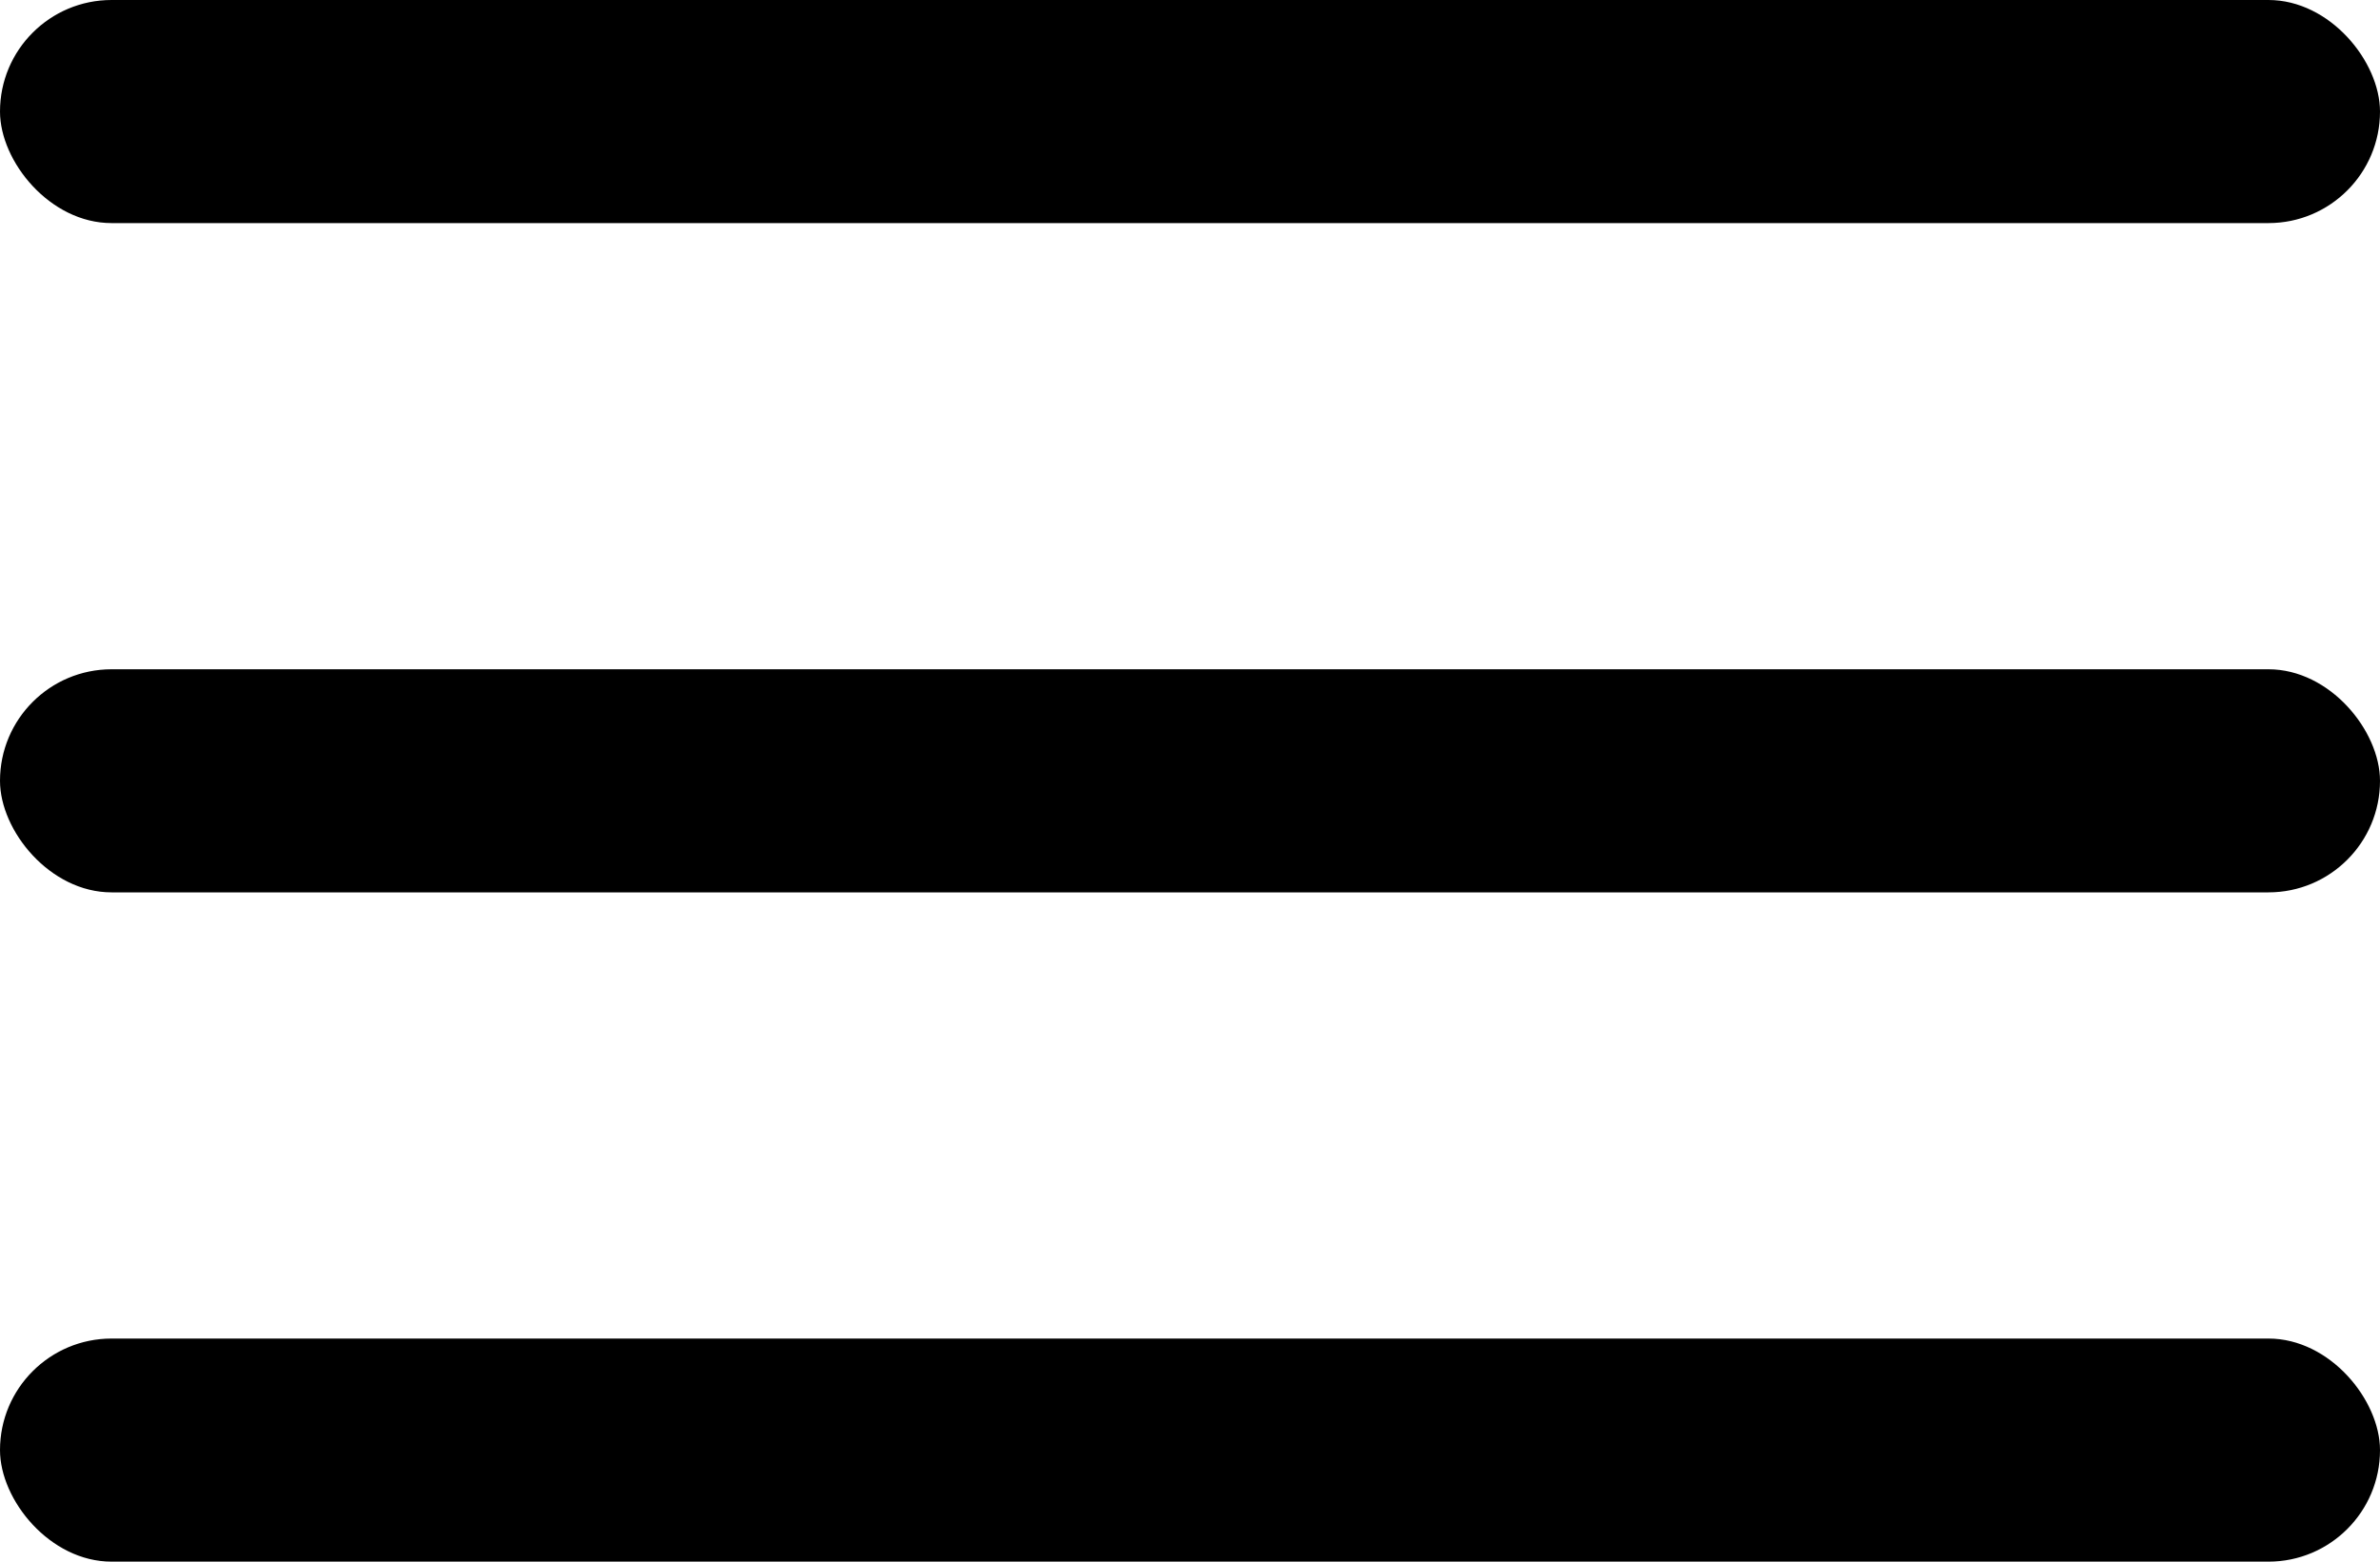
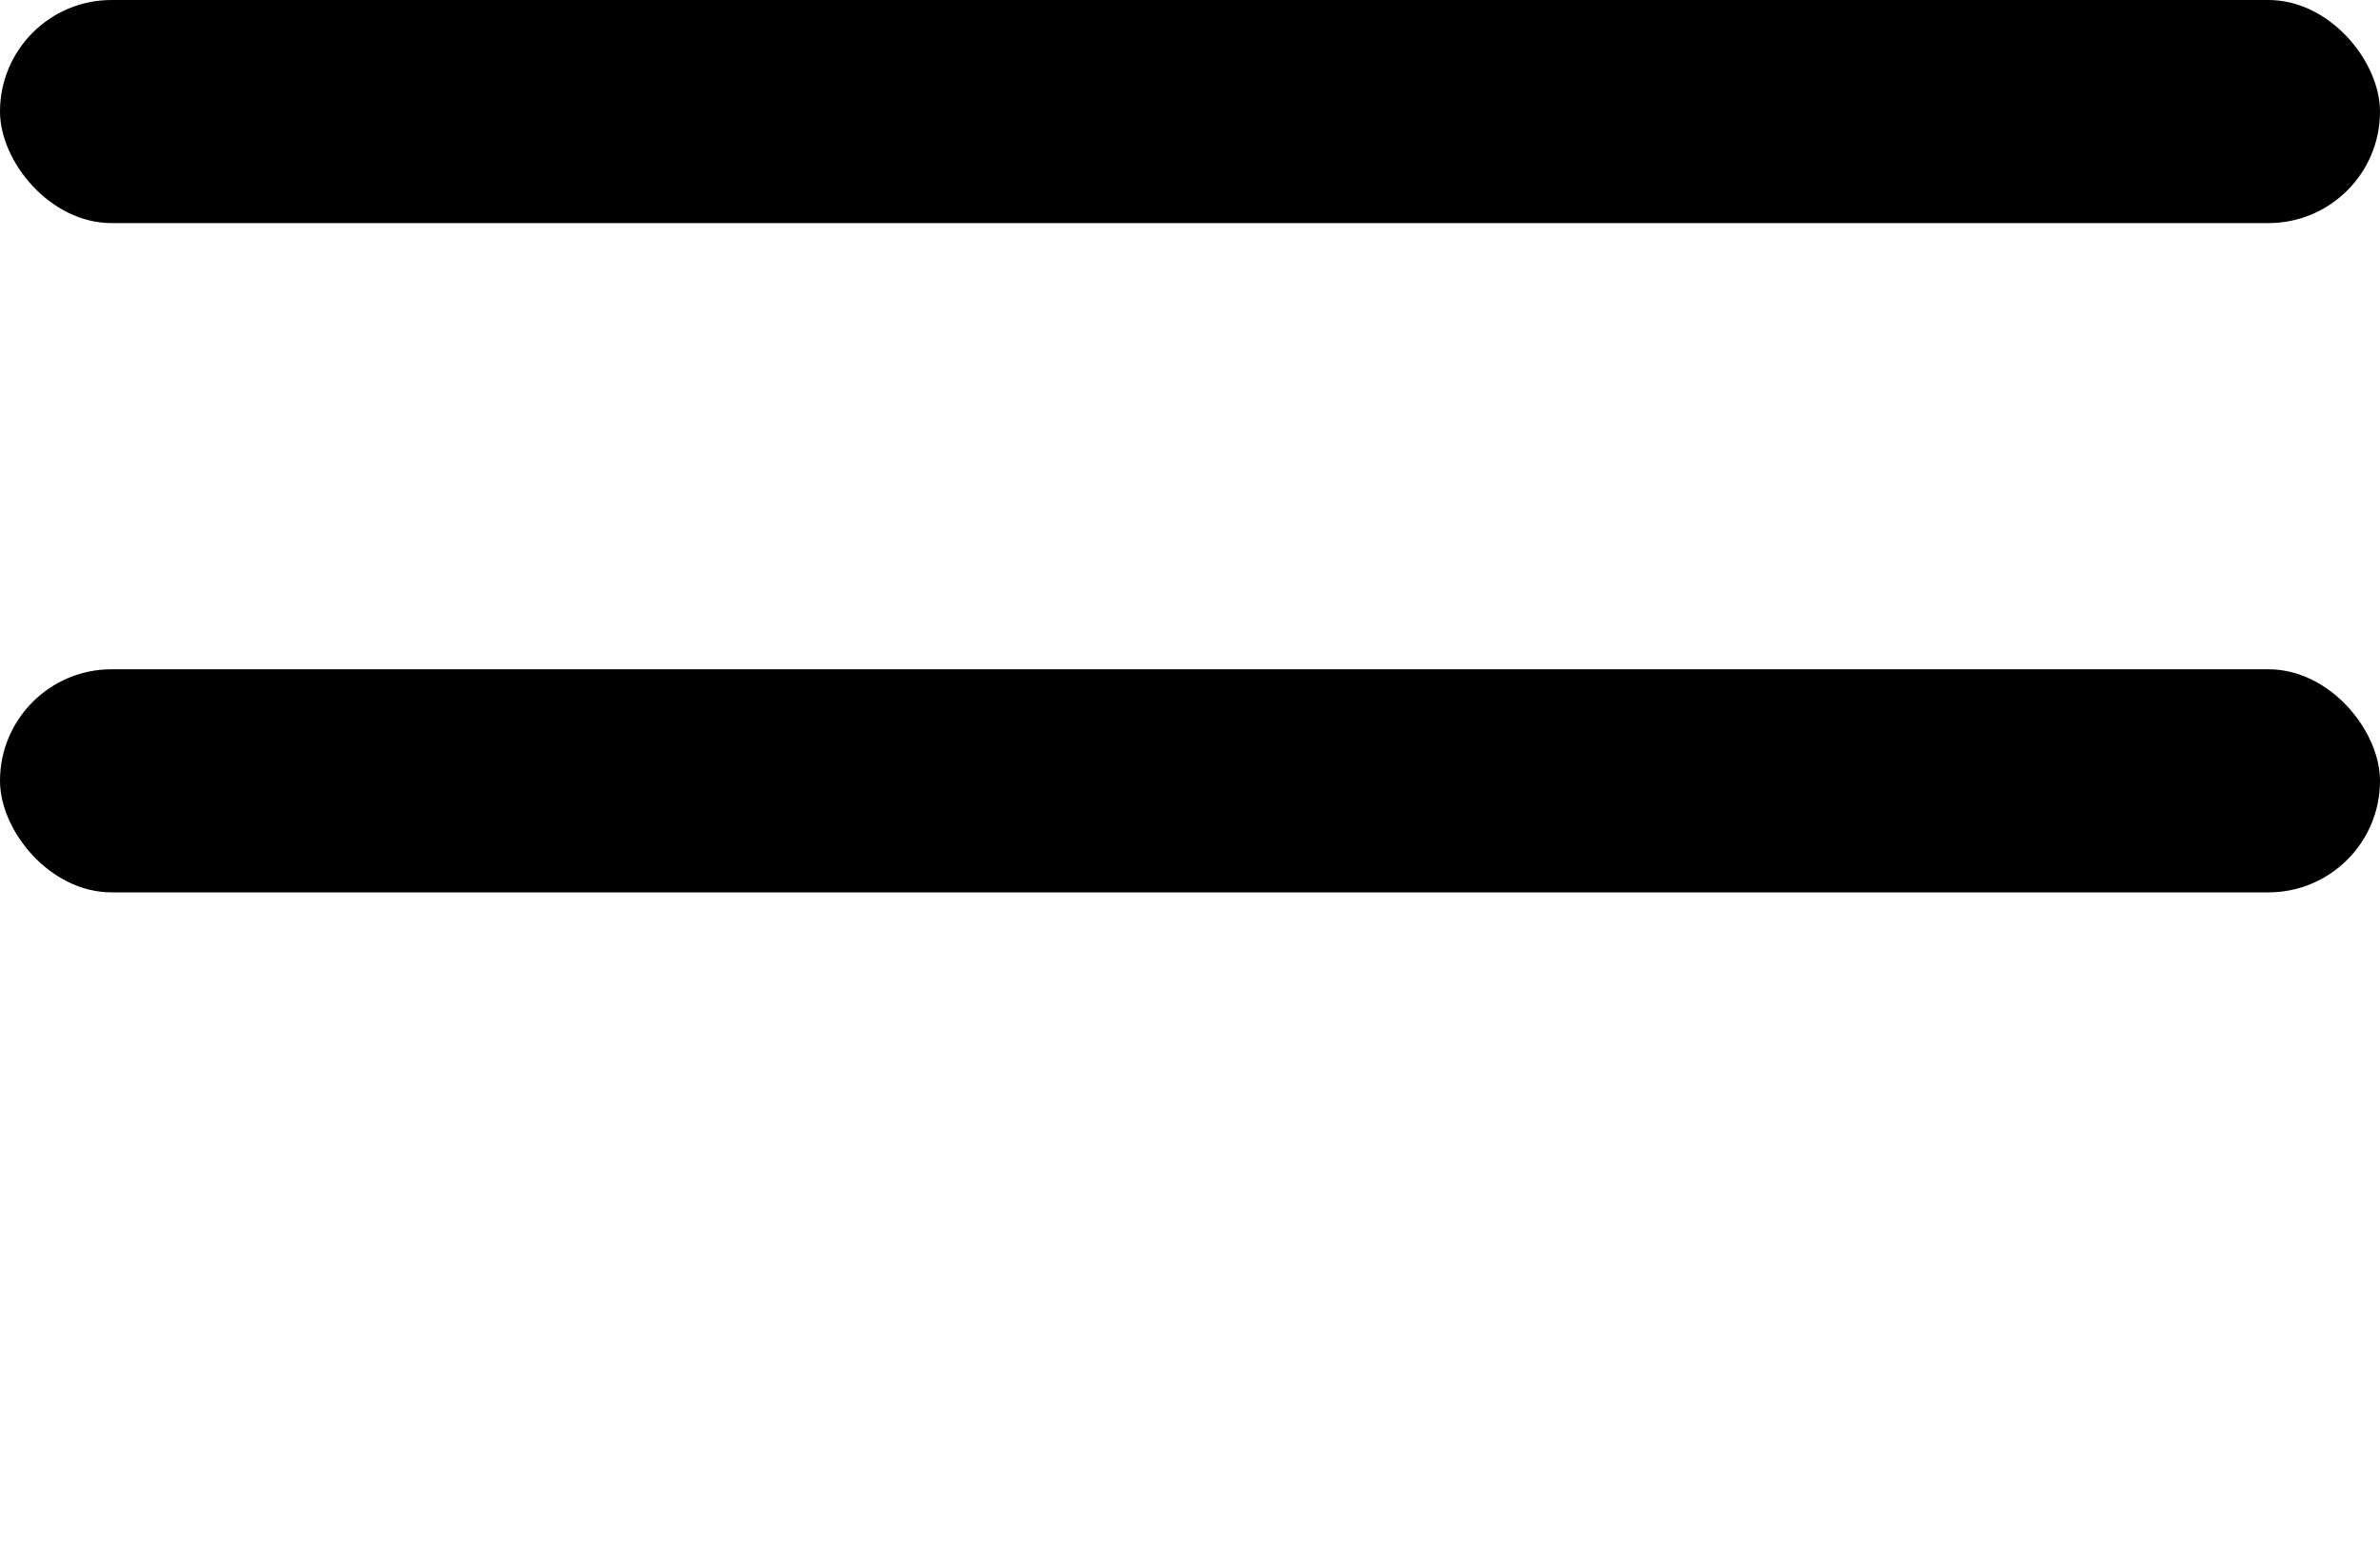
<svg xmlns="http://www.w3.org/2000/svg" width="32" height="21" viewBox="0 0 32 21" fill="none">
  <rect width="32" height="3" rx="1.5" fill="black" />
  <rect y="9" width="32" height="3" rx="1.5" fill="black" />
-   <rect y="18" width="32" height="3" rx="1.5" fill="black" />
</svg>